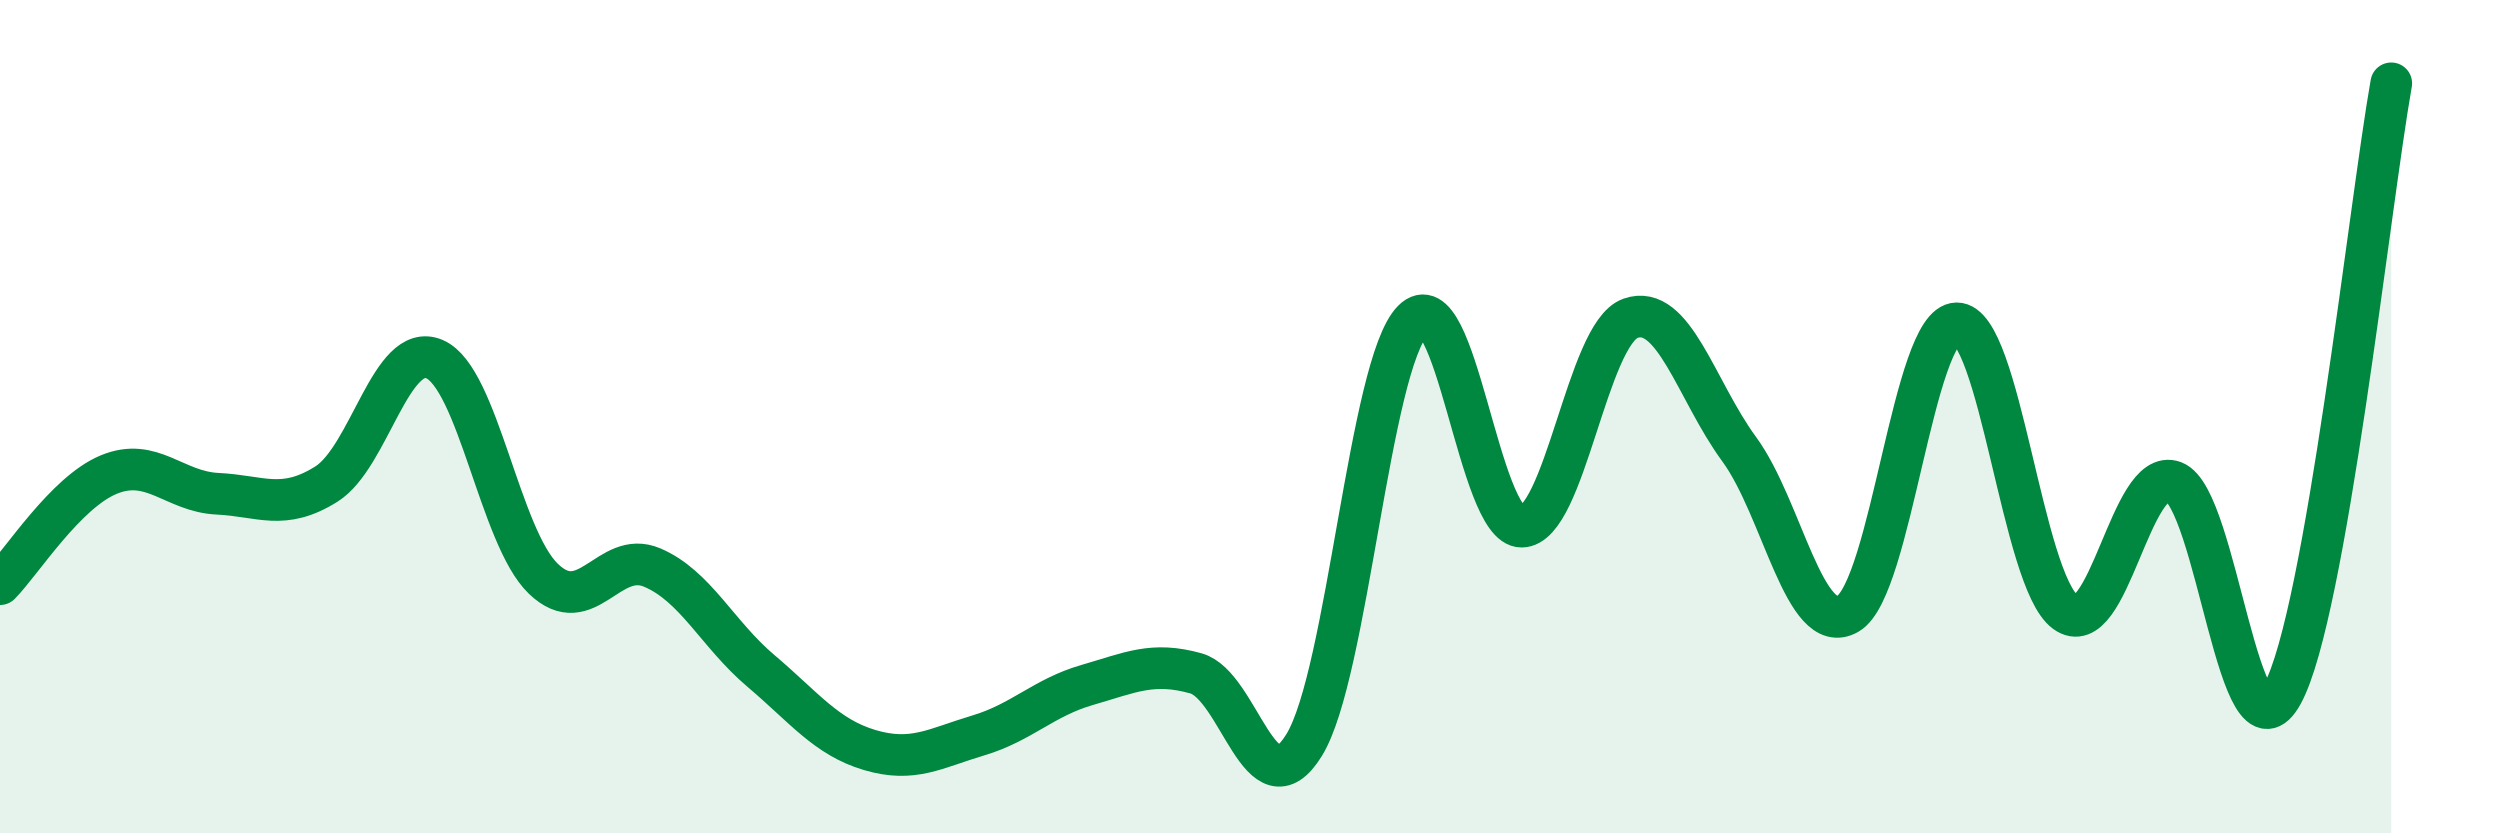
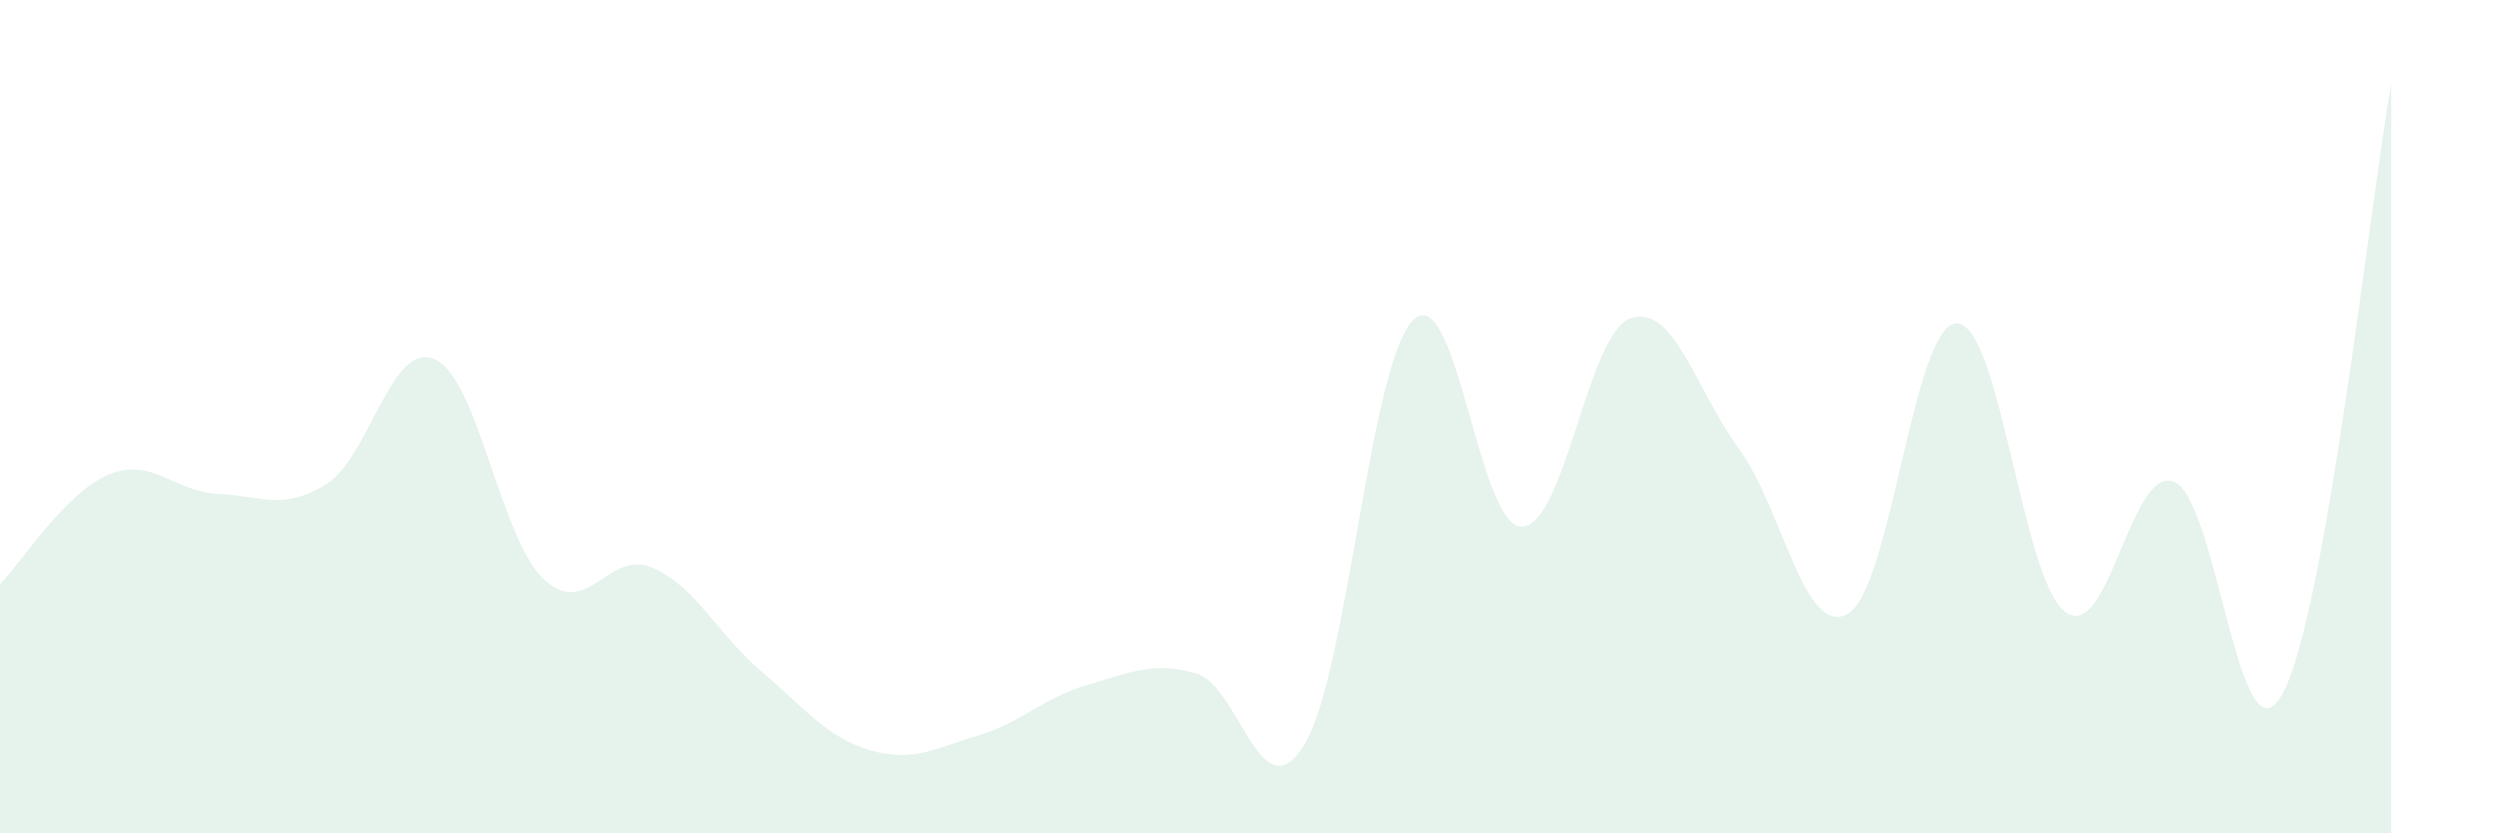
<svg xmlns="http://www.w3.org/2000/svg" width="60" height="20" viewBox="0 0 60 20">
  <path d="M 0,14.02 C 0.52,13.49 1.57,11.82 2.61,11.39 C 3.65,10.96 4.18,11.8 5.22,11.85 C 6.26,11.9 6.79,12.27 7.83,11.62 C 8.87,10.97 9.39,8.17 10.43,8.62 C 11.47,9.07 12,12.89 13.04,13.89 C 14.08,14.89 14.61,13.18 15.65,13.62 C 16.69,14.06 17.22,15.22 18.26,16.1 C 19.3,16.98 19.83,17.69 20.87,18 C 21.91,18.31 22.44,17.96 23.48,17.65 C 24.52,17.34 25.05,16.74 26.09,16.44 C 27.13,16.14 27.66,15.87 28.7,16.16 C 29.74,16.45 30.26,19.57 31.3,17.88 C 32.34,16.19 32.87,8.74 33.91,7.69 C 34.95,6.64 35.48,12.65 36.52,12.64 C 37.56,12.63 38.09,8.01 39.13,7.64 C 40.17,7.27 40.7,9.36 41.74,10.78 C 42.78,12.2 43.31,15.33 44.35,14.73 C 45.39,14.13 45.92,7.77 46.96,7.76 C 48,7.75 48.53,13.93 49.57,14.69 C 50.61,15.45 51.13,11.17 52.17,11.56 C 53.21,11.95 53.74,18.56 54.78,16.65 C 55.82,14.74 56.87,4.93 57.39,2L57.39 20L0 20Z" fill="#008740" opacity="0.1" stroke-linecap="round" stroke-linejoin="round" />
-   <path d="M 0,14.02 C 0.52,13.49 1.57,11.82 2.61,11.39 C 3.65,10.96 4.18,11.8 5.22,11.85 C 6.26,11.9 6.79,12.27 7.83,11.62 C 8.87,10.97 9.39,8.17 10.43,8.62 C 11.47,9.07 12,12.89 13.04,13.89 C 14.08,14.89 14.61,13.18 15.65,13.62 C 16.69,14.06 17.22,15.22 18.26,16.1 C 19.3,16.98 19.83,17.69 20.87,18 C 21.91,18.31 22.44,17.96 23.48,17.65 C 24.52,17.34 25.05,16.74 26.09,16.44 C 27.13,16.14 27.66,15.87 28.7,16.16 C 29.74,16.45 30.26,19.57 31.3,17.88 C 32.34,16.19 32.87,8.74 33.91,7.69 C 34.95,6.64 35.48,12.65 36.52,12.64 C 37.56,12.63 38.09,8.01 39.13,7.64 C 40.17,7.27 40.7,9.36 41.74,10.78 C 42.78,12.2 43.31,15.33 44.35,14.73 C 45.39,14.13 45.92,7.77 46.96,7.76 C 48,7.75 48.53,13.93 49.57,14.69 C 50.61,15.45 51.13,11.17 52.17,11.56 C 53.21,11.95 53.74,18.56 54.78,16.65 C 55.82,14.74 56.87,4.93 57.39,2" stroke="#008740" stroke-width="1" fill="none" stroke-linecap="round" stroke-linejoin="round" />
</svg>